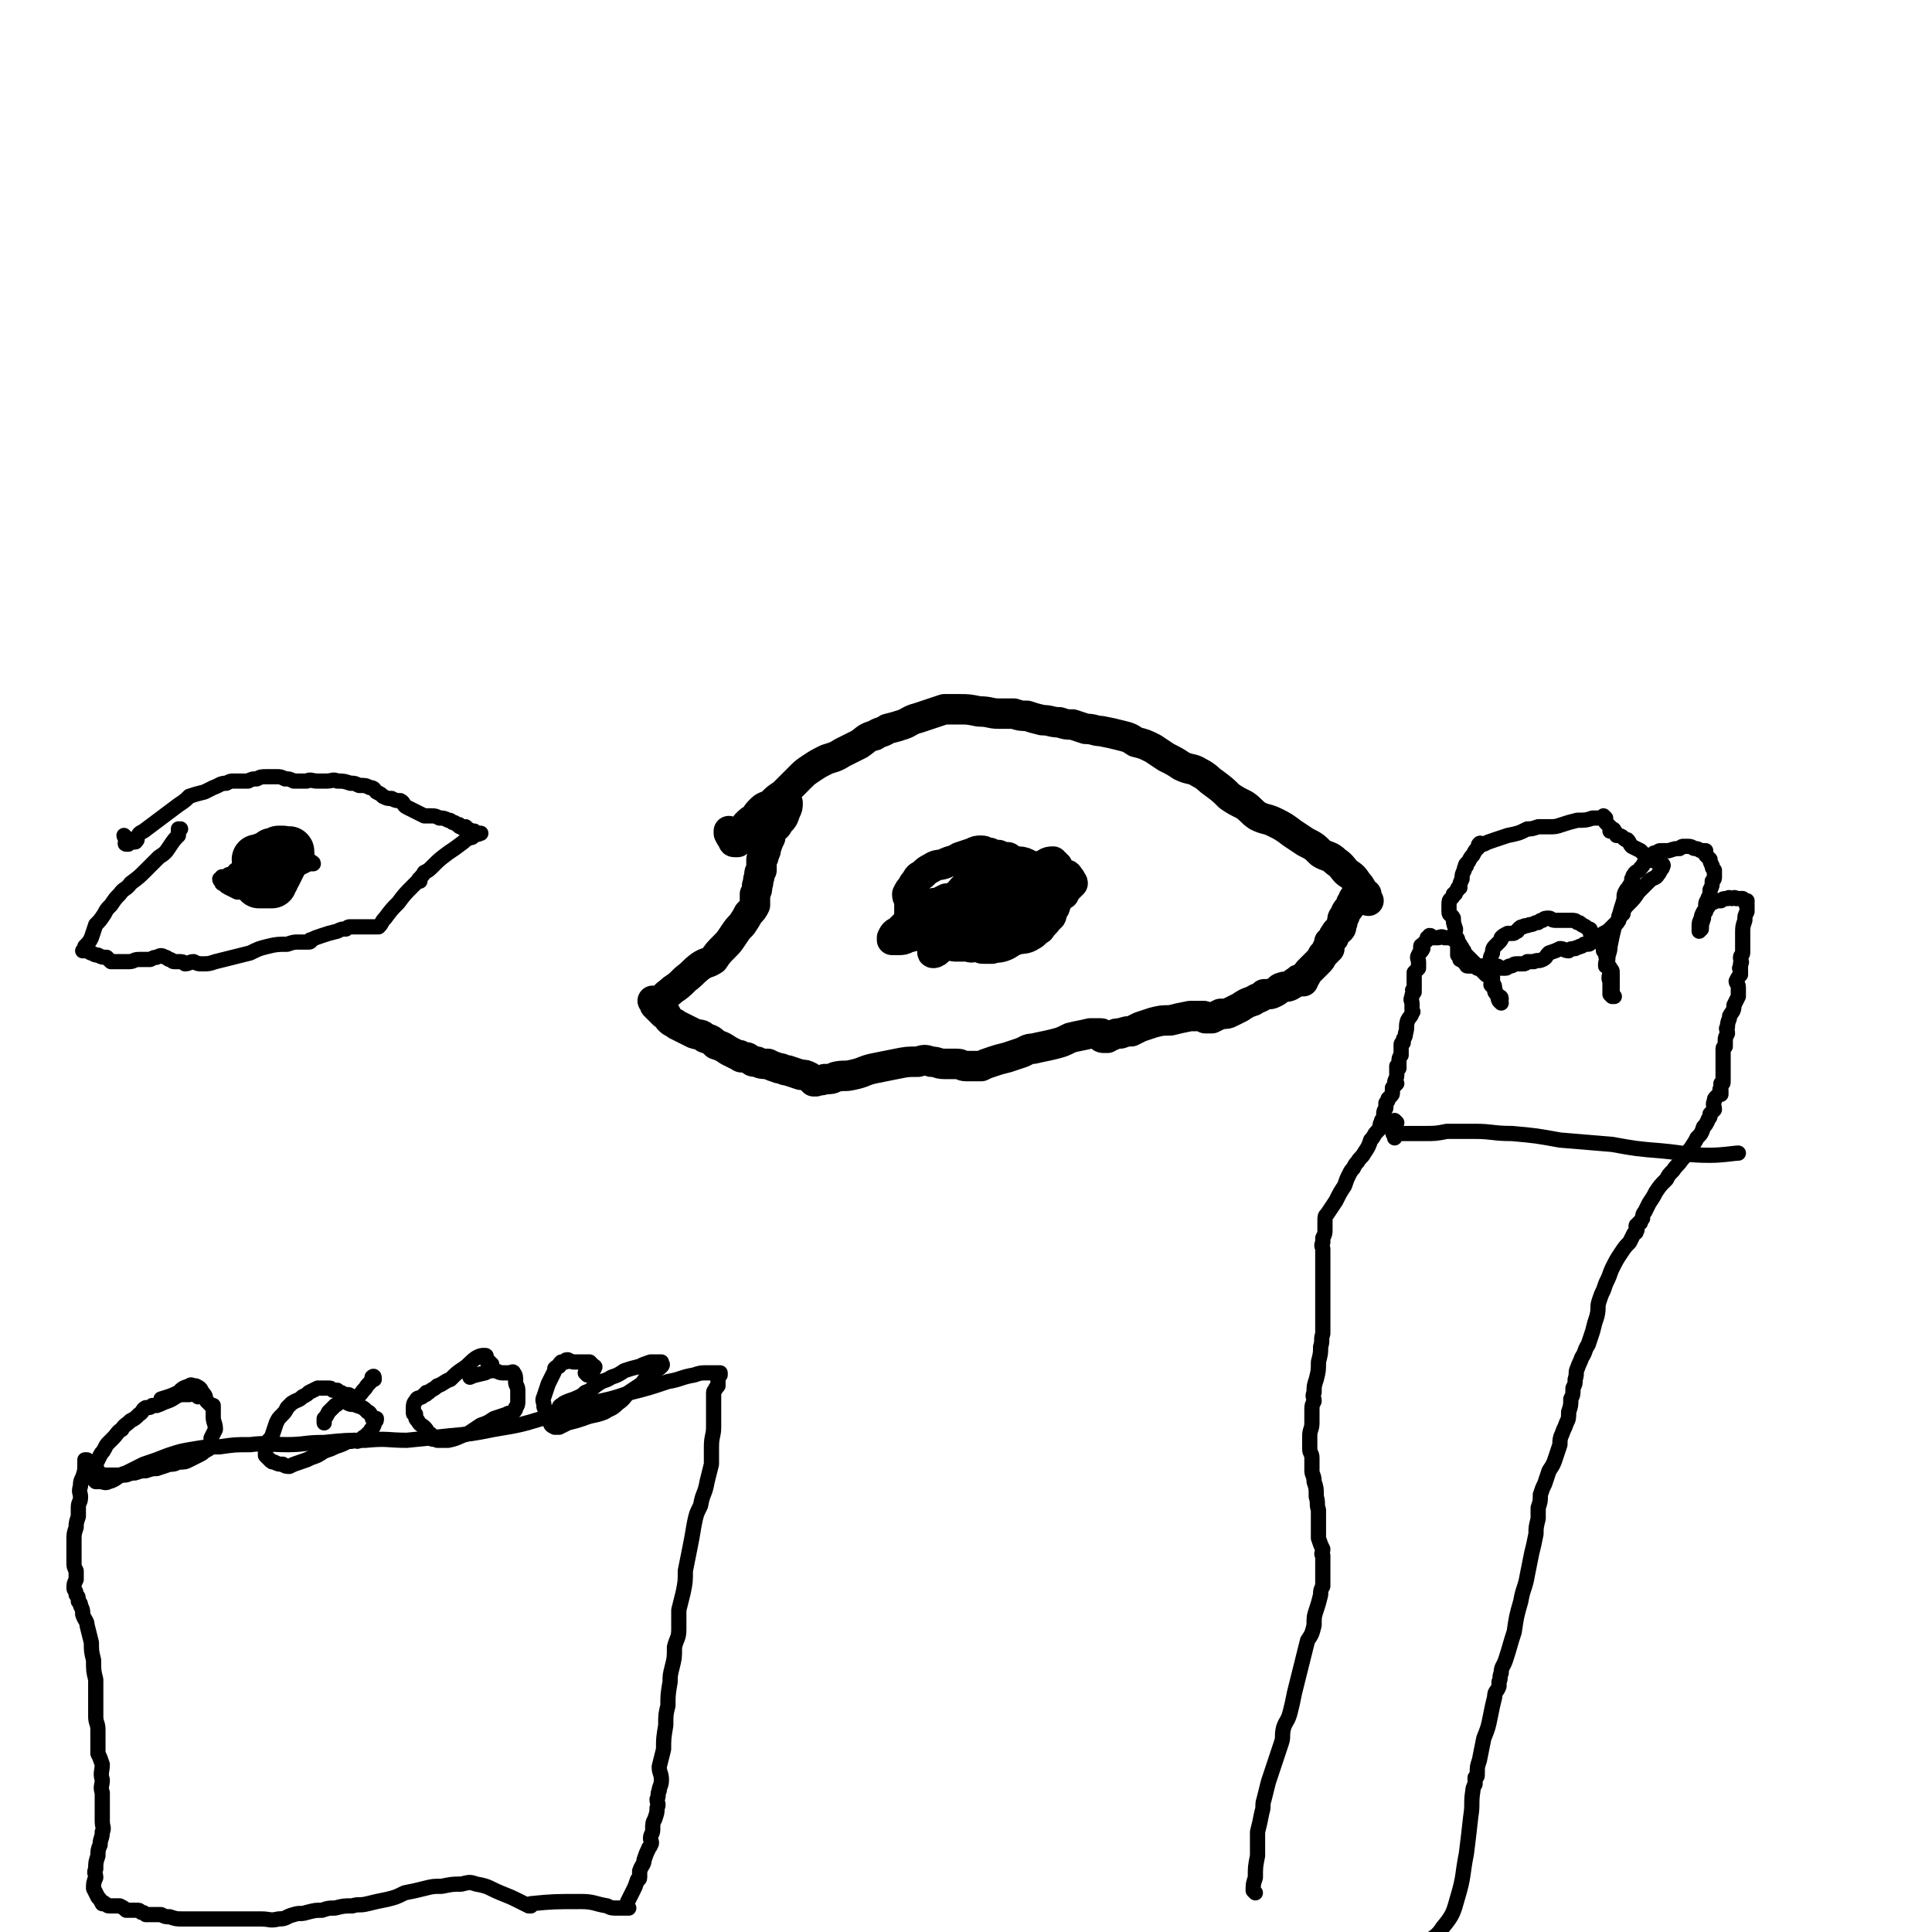
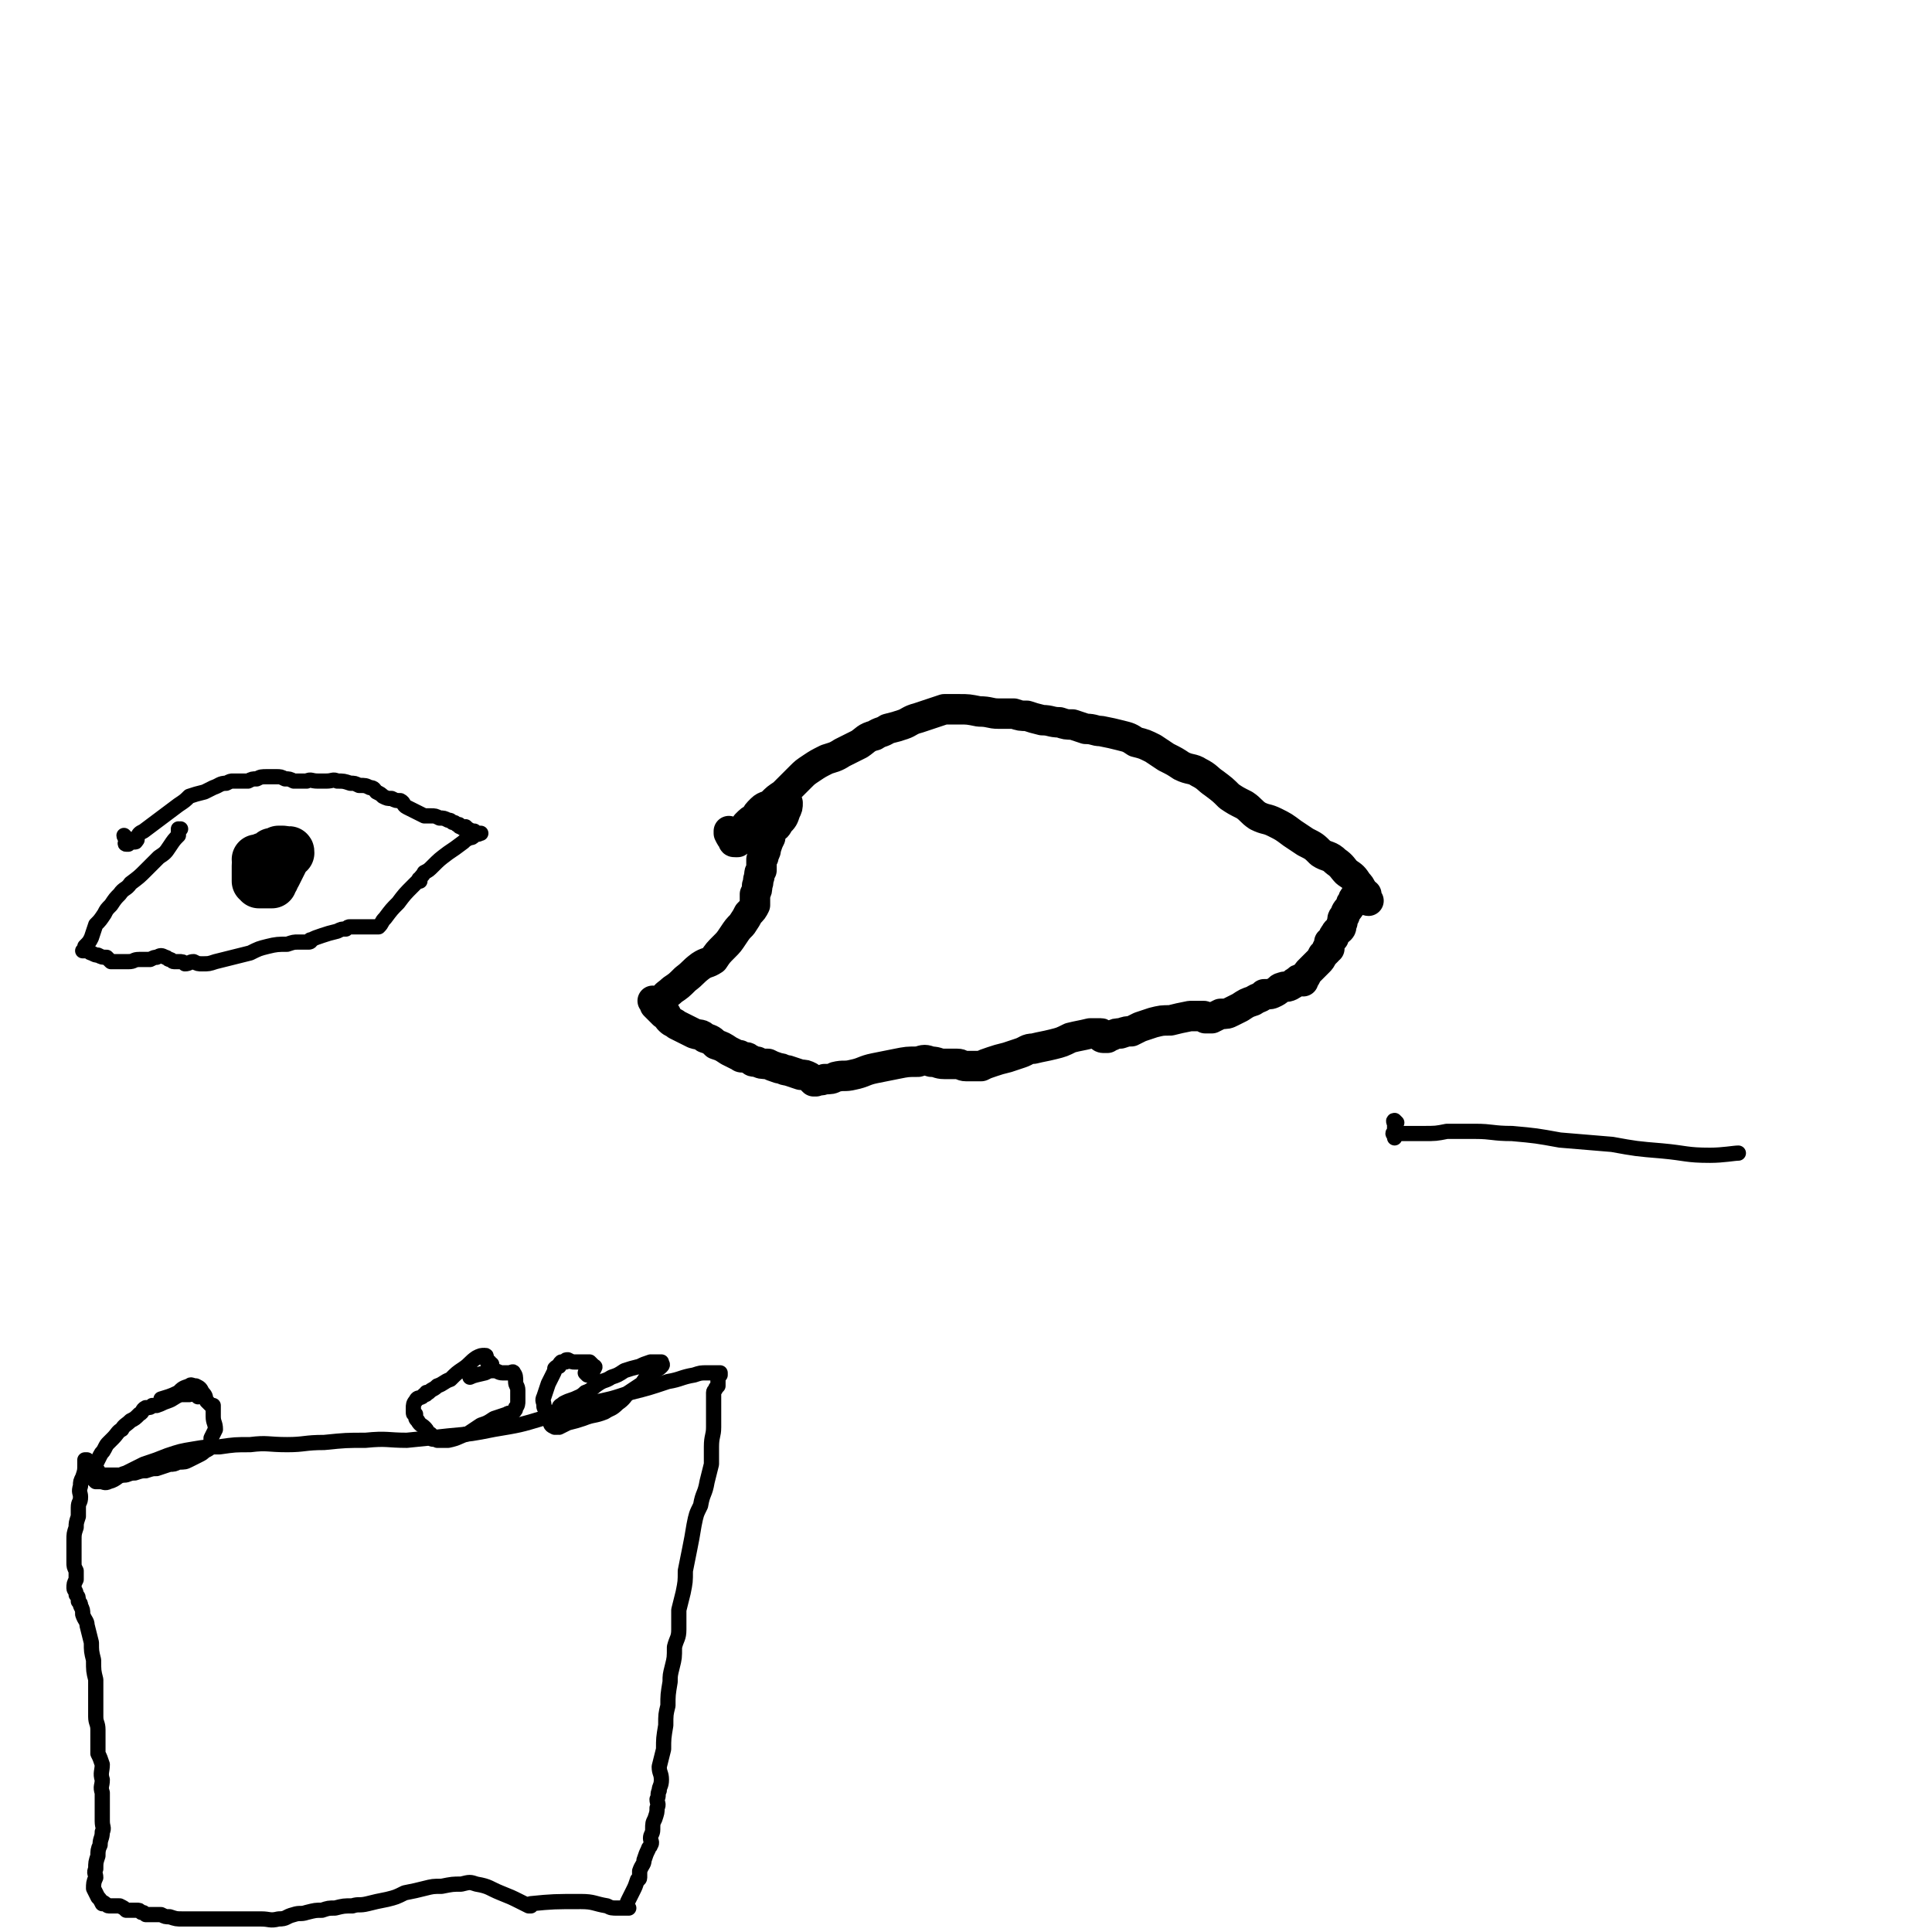
<svg xmlns="http://www.w3.org/2000/svg" viewBox="0 0 888 888" version="1.1">
  <g fill="none" stroke="#000000" stroke-width="14" stroke-linecap="round" stroke-linejoin="round">
    <path d="M336,383c0,0 -1,-1 -1,-1 0,0 0,1 0,1 1,2 1,2 2,3 0,1 0,1 1,1 0,0 0,0 1,0 0,-1 0,-1 0,-2 1,-1 1,-1 1,-2 2,-2 2,-2 3,-4 2,-2 2,-2 4,-3 1,-2 1,-2 3,-4 2,-2 3,-1 5,-3 2,-2 2,-2 5,-4 2,-2 2,-2 4,-4 2,-2 2,-2 4,-4 2,-2 2,-2 5,-4 3,-2 3,-2 7,-4 3,-1 4,-1 7,-3 4,-2 4,-2 8,-4 3,-2 3,-3 7,-4 3,-2 3,-1 6,-3 4,-1 4,-1 7,-2 3,-1 3,-2 7,-3 3,-1 3,-1 6,-2 3,-1 3,-1 6,-2 3,0 4,0 7,0 4,0 4,0 9,1 5,0 5,1 9,1 4,0 4,0 7,0 3,1 3,1 6,1 3,1 3,1 7,2 4,0 4,1 8,1 3,1 3,1 6,1 3,1 3,1 6,2 4,0 4,1 7,1 5,1 5,1 9,2 4,1 4,1 7,3 4,1 4,1 8,3 3,2 3,2 6,4 4,2 4,2 7,4 4,2 5,1 8,3 4,2 4,3 7,5 4,3 4,3 7,6 3,2 3,2 7,4 3,2 3,3 6,5 4,2 4,1 8,3 4,2 4,2 8,5 3,2 3,2 6,4 4,2 4,2 7,5 3,2 4,1 7,4 3,2 3,3 5,5 3,2 3,2 5,5 1,1 1,1 2,3 1,1 1,1 1,2 0,1 0,1 1,2 0,1 1,1 1,1 0,0 -1,0 -1,-1 0,0 0,0 0,-1 0,0 0,0 0,-1 0,0 0,0 0,0 0,0 -1,0 -1,0 -1,0 -1,-1 -1,-1 0,0 0,0 0,0 -1,0 -1,0 -2,0 0,1 0,1 -1,2 -1,1 -1,1 -1,2 -1,1 -1,1 -1,2 -2,3 -2,2 -3,5 -1,1 -1,1 -1,3 -1,1 0,2 -1,3 -1,1 -2,1 -2,2 -1,1 -1,1 -1,2 -1,1 -1,1 -1,1 -1,1 0,1 -1,1 0,2 0,2 -1,3 0,0 1,0 1,0 -1,0 -1,0 -1,1 -1,1 -1,1 -2,2 -1,2 -1,2 -2,3 -2,2 -2,2 -4,4 -1,1 -1,1 -2,3 -1,1 -1,1 -1,2 0,0 0,-1 -1,-1 -1,0 -1,0 -2,1 -2,1 -1,1 -3,2 -2,1 -2,0 -4,1 -1,0 -1,1 -3,2 -2,1 -2,1 -5,1 -2,2 -2,1 -5,3 -3,1 -3,1 -6,3 -2,1 -2,1 -4,2 -2,1 -2,1 -5,1 -2,1 -2,1 -4,2 -1,0 -1,0 -2,0 0,0 0,0 -1,0 0,0 0,0 0,0 -1,-1 0,-1 -1,-1 -1,0 -1,0 -2,0 -2,0 -2,0 -4,0 -5,1 -5,1 -9,2 -4,0 -4,0 -8,1 -3,1 -3,1 -6,2 -2,1 -2,1 -4,2 -2,0 -2,0 -5,1 -2,0 -2,0 -4,1 -1,0 -1,0 -2,1 -1,0 -1,0 -2,0 0,0 0,0 0,0 0,0 -1,0 -1,-1 0,0 1,-1 0,-1 0,0 0,0 -1,0 -2,0 -2,0 -4,0 -4,1 -5,1 -9,2 -4,2 -4,2 -8,3 -4,1 -5,1 -9,2 -3,0 -3,1 -6,2 -3,1 -3,1 -6,2 -4,1 -4,1 -7,2 -3,1 -3,1 -5,2 -2,0 -3,0 -5,0 0,0 0,0 0,0 -1,0 -1,0 -2,0 -2,0 -2,-1 -4,-1 -3,0 -3,0 -6,0 -3,0 -3,-1 -6,-1 -3,-1 -3,-1 -6,0 -5,0 -5,0 -10,1 -5,1 -5,1 -10,2 -5,1 -5,2 -10,3 -4,1 -4,0 -8,1 -2,1 -2,1 -5,1 -2,1 -2,0 -4,1 -1,0 -1,0 -1,0 0,0 0,0 0,0 -1,-1 -1,-1 -2,-2 -2,-1 -2,-1 -4,-1 -3,-1 -3,-1 -6,-2 -2,0 -2,-1 -4,-1 -3,-1 -3,-1 -5,-2 -3,0 -3,0 -5,-1 -2,0 -2,0 -3,-1 -1,0 -1,-1 -2,-1 -1,0 -1,0 -2,0 -1,0 -1,-1 -1,-1 -1,0 -1,0 -1,0 -2,-1 -2,-1 -4,-2 -3,-2 -3,-2 -6,-3 -2,-2 -2,-2 -5,-3 -2,-2 -2,-1 -5,-2 -2,-1 -2,-1 -4,-2 -2,-1 -2,-1 -4,-2 -1,-1 -2,-1 -3,-2 -1,-1 -1,-1 -2,-3 -1,0 -1,0 -1,-1 0,0 0,1 0,1 -1,-1 -1,-1 -2,-2 -1,-1 -1,-1 -2,-2 0,0 0,-1 0,-1 0,-1 -1,-1 -1,-1 1,0 1,1 2,2 0,0 1,0 1,0 1,-1 0,-1 1,-2 0,0 0,0 1,0 0,-1 -1,-1 0,-1 1,-2 2,-2 4,-4 3,-2 3,-2 6,-5 4,-3 3,-3 7,-6 3,-2 3,-1 6,-3 2,-3 2,-3 5,-6 2,-2 2,-2 4,-5 2,-3 2,-3 4,-5 2,-3 2,-3 3,-5 2,-2 2,-2 3,-4 0,-3 0,-3 0,-5 1,-2 1,-2 1,-4 1,-2 0,-2 1,-4 0,-2 0,-2 1,-3 0,-2 0,-3 0,-5 1,-1 1,-1 1,-2 1,-2 1,-2 1,-3 1,-3 1,-3 2,-5 0,-2 0,-2 1,-4 2,-1 2,-1 3,-3 2,-2 2,-2 3,-5 1,-2 1,-2 1,-4 " />
-     <path d="M464,395c0,0 0,-1 -1,-1 -1,0 -1,1 -2,1 -1,-1 -1,-1 -2,-2 -2,0 -2,0 -4,-1 -2,0 -2,-1 -4,-1 -2,0 -2,0 -4,1 -3,1 -3,1 -6,2 -3,2 -3,1 -7,3 -3,1 -3,0 -6,2 -2,1 -2,1 -4,3 -2,1 -2,1 -3,3 -1,1 -1,1 -2,3 -1,1 -1,1 -2,3 0,2 1,2 1,4 0,1 0,1 0,2 0,1 0,1 0,3 1,1 1,1 1,2 1,1 1,1 3,2 1,2 1,2 3,3 1,1 1,1 3,2 2,1 2,1 4,2 2,1 2,2 4,3 2,1 2,1 4,1 2,0 2,0 4,0 2,0 2,1 4,0 2,-1 1,-1 3,-2 2,-1 3,-1 5,-2 2,-2 2,-2 4,-4 4,-2 4,-1 8,-3 3,-2 3,-2 7,-3 3,-2 4,-1 6,-3 3,-2 2,-2 5,-4 1,-2 1,-2 3,-3 1,-2 1,-2 2,-3 1,-1 1,-1 2,-2 0,-1 -1,-1 -1,-2 -1,-1 -1,-2 -2,-2 -2,-1 -2,-1 -4,-2 -2,0 -2,0 -4,1 -2,0 -2,0 -4,0 -3,1 -3,0 -6,1 -3,0 -3,0 -5,1 -3,0 -3,0 -5,0 -3,1 -3,1 -5,1 -2,1 -2,1 -3,2 -2,1 -2,1 -3,2 0,0 0,1 1,1 0,0 0,0 0,1 0,1 0,1 0,2 0,2 0,2 0,4 0,3 0,3 0,6 0,2 0,2 0,5 -1,2 -1,2 -2,4 0,2 1,2 1,3 0,1 -1,1 0,1 0,1 0,1 1,1 2,0 2,0 4,0 2,-1 2,0 5,-1 3,-1 3,-2 6,-3 3,-1 4,0 7,-2 2,-1 2,-2 4,-3 2,-3 2,-2 4,-5 2,-1 1,-2 2,-4 1,-1 1,-1 1,-3 -1,-1 0,-2 -1,-3 -1,-1 -1,-1 -2,-2 -3,-2 -3,-2 -7,-2 -2,-1 -2,0 -5,0 -2,0 -2,0 -5,0 -2,0 -2,0 -4,0 -2,0 -2,0 -4,0 -3,0 -3,0 -5,1 -1,1 0,2 -1,3 -1,1 -1,1 -2,2 -1,1 -1,1 -2,2 -1,1 -1,1 -2,2 -1,1 -1,2 -2,3 0,0 -1,0 -1,1 0,0 0,1 1,1 0,2 0,2 1,3 0,2 0,2 1,3 1,0 1,0 3,0 0,0 0,0 0,0 1,0 1,-1 2,-1 2,-1 3,-1 4,-2 2,-2 2,-2 4,-4 1,-2 1,-2 2,-3 1,-1 0,-2 1,-3 0,-1 0,-1 0,-2 -1,-2 -2,-1 -3,-2 -2,-2 -1,-2 -3,-4 -1,0 -2,0 -3,0 -1,-1 -1,-1 -2,-2 -1,0 -1,1 -1,1 0,-1 1,-1 2,-1 3,-1 3,-1 5,-1 5,-2 5,-2 10,-4 5,-1 5,-1 9,-2 2,-1 2,-1 4,-1 2,-1 2,-2 5,-2 0,0 0,1 1,1 0,1 1,1 1,1 -1,1 -1,1 -1,2 -1,1 -1,1 -2,3 -3,3 -3,3 -6,5 -4,3 -4,3 -8,6 -4,2 -5,2 -9,4 -3,2 -3,2 -7,3 -2,1 -2,1 -4,1 -3,0 -3,0 -5,0 -1,0 -1,0 -2,0 -2,0 -2,0 -3,-1 -1,0 -1,0 -2,-1 -1,0 -1,0 -1,-1 0,-2 0,-2 1,-5 2,-3 3,-2 5,-5 3,-3 3,-3 6,-6 2,-3 2,-3 4,-5 3,-1 3,-1 6,-1 2,-1 2,-1 4,-1 3,-1 3,0 5,0 2,0 3,0 5,1 1,1 0,2 0,3 0,2 0,2 0,4 -1,2 -2,1 -3,3 -1,2 -1,3 -2,4 -2,3 -2,3 -5,4 -2,2 -2,2 -5,4 -2,1 -2,2 -4,2 -3,1 -3,0 -6,1 -1,0 -2,0 -3,0 -2,-1 -2,-1 -4,-1 -1,-1 -1,-1 -2,-2 0,0 -1,-1 -1,-2 0,-1 1,-1 2,-2 2,-2 2,-2 4,-4 3,-2 3,-1 5,-3 2,-3 2,-4 5,-5 2,-1 2,0 5,0 3,0 3,0 5,0 2,0 2,0 4,1 0,0 0,0 0,0 0,1 1,1 0,1 -1,2 -1,2 -3,4 -4,3 -3,4 -8,7 -5,3 -6,3 -12,5 -5,3 -5,3 -10,5 -5,2 -5,1 -10,3 -3,1 -3,1 -7,2 -2,1 -2,1 -4,1 -1,0 -2,0 -3,0 0,0 0,-1 0,-1 1,-2 1,-2 3,-3 3,-3 3,-3 6,-6 4,-3 4,-4 7,-6 3,-1 3,-1 5,-1 2,-1 2,-1 4,-2 1,0 1,0 2,0 1,0 1,0 2,0 1,0 1,1 1,1 1,1 0,1 0,2 -1,2 0,2 -1,4 -2,4 -3,3 -5,7 -2,3 -1,4 -3,7 -1,1 -1,1 -2,3 0,0 -1,1 0,1 0,0 1,0 2,-1 3,-3 3,-3 7,-6 4,-4 3,-4 7,-8 2,-4 3,-4 5,-7 1,-3 1,-3 2,-6 1,-2 0,-2 2,-5 0,-1 1,-1 2,-2 0,0 0,-1 0,-1 0,1 0,1 0,2 -1,2 -1,2 -2,3 -2,4 -3,5 -4,7 " />
  </g>
  <g fill="none" stroke="#000000" stroke-width="7" stroke-linecap="round" stroke-linejoin="round">
-     <path d="M738,376c0,0 -1,-1 -1,-1 0,0 0,1 0,1 -3,0 -3,0 -5,0 -3,1 -3,1 -7,1 -4,1 -4,1 -7,2 -3,1 -3,1 -6,1 -1,0 -1,0 -3,0 -1,0 -1,0 -2,0 -3,1 -3,1 -5,1 -4,2 -4,2 -9,3 -3,1 -3,1 -6,2 -3,1 -3,1 -5,2 -1,0 -2,-1 -2,0 -1,0 0,1 0,1 -1,1 -1,1 -1,1 -1,1 -1,1 -2,3 -1,1 -1,1 -2,3 -1,1 -1,1 -1,1 -1,1 0,1 0,1 -1,1 -1,1 -1,2 -1,2 -1,2 -1,4 -1,2 -1,2 -1,4 -1,0 -1,0 -1,1 -1,1 -1,1 -1,1 0,1 0,1 -1,1 0,1 0,1 -1,2 -1,1 -1,1 -1,3 0,1 0,1 0,3 0,2 1,1 2,3 0,2 0,2 1,5 0,2 -1,2 0,3 0,1 1,1 1,2 0,0 0,0 0,1 0,1 0,1 0,2 0,0 0,0 0,1 0,0 0,0 0,0 0,1 0,1 0,1 0,0 0,0 0,0 0,1 0,1 0,2 1,1 1,1 1,2 1,0 1,1 2,1 1,1 1,1 1,1 0,0 -1,0 0,0 0,1 0,1 1,1 1,0 1,0 2,0 0,0 1,0 1,0 1,0 1,0 1,0 1,0 1,0 2,0 2,0 2,0 4,0 1,0 1,0 3,0 1,0 1,1 2,1 1,0 1,0 2,0 1,0 1,-1 2,-1 2,0 1,-1 3,-1 1,0 1,0 3,0 1,0 1,0 2,-1 1,0 1,0 2,0 1,0 1,0 1,0 2,-1 2,0 4,-1 2,-1 1,-1 3,-3 3,-1 3,-1 5,-2 2,0 2,1 4,1 1,-1 1,-1 3,-1 1,-1 1,0 2,-1 1,0 1,0 2,-1 1,0 1,0 2,0 1,0 1,-1 1,-1 0,0 0,0 0,0 1,-1 1,-1 1,-1 2,-1 3,-1 5,-3 2,-1 2,-1 4,-3 1,-1 1,-1 2,-2 0,0 0,0 1,-1 0,0 0,0 0,-1 0,-1 0,-1 1,-1 0,-1 0,-1 1,-1 0,0 -1,0 0,-1 1,-2 1,-2 3,-4 2,-2 2,-2 4,-5 2,-2 2,-2 5,-5 2,-2 3,-1 4,-3 1,-1 1,-2 2,-3 0,-1 1,-1 0,-2 0,0 -1,1 -1,1 -1,-1 -1,-1 -1,-2 -2,-1 -3,0 -4,-1 -2,-2 -2,-2 -4,-4 -2,-1 -2,-1 -4,-2 -1,-1 -1,-2 -2,-3 -1,0 -1,0 -2,-1 -1,-1 -2,-1 -3,-1 0,-1 0,-1 -1,-2 0,0 0,-1 -1,-1 0,0 -1,1 -1,1 0,0 0,-1 0,-2 0,0 0,0 -1,-1 0,0 0,0 -1,-1 " />
-     <path d="M577,870c0,0 -1,-1 -1,-1 0,-3 0,-3 1,-6 0,-5 0,-5 1,-10 0,-5 0,-5 0,-11 1,-4 1,-4 2,-9 1,-3 0,-3 1,-6 1,-4 1,-4 2,-8 1,-3 1,-3 2,-6 1,-3 1,-3 2,-6 1,-3 1,-3 2,-6 1,-3 0,-3 1,-7 1,-3 2,-3 3,-7 1,-4 1,-4 2,-9 1,-4 1,-4 2,-8 1,-4 1,-4 2,-8 1,-4 1,-4 2,-8 2,-3 2,-3 3,-7 0,-4 0,-4 1,-7 1,-3 1,-3 2,-7 0,-2 0,-2 1,-4 0,-3 0,-3 0,-5 0,-3 0,-3 0,-5 0,-2 0,-2 0,-4 -1,-1 0,-1 0,-3 -1,-2 -1,-2 -2,-5 0,-3 0,-3 0,-5 0,-4 0,-4 0,-8 -1,-3 0,-3 -1,-6 0,-4 0,-4 -1,-7 0,-3 -1,-3 -1,-5 0,-3 0,-3 0,-6 0,-2 -1,-2 -1,-4 0,-3 0,-3 0,-6 0,-3 1,-3 1,-6 0,-3 0,-3 0,-6 0,-2 0,-2 1,-4 0,-2 -1,-2 0,-4 0,-3 0,-3 1,-6 1,-4 1,-4 1,-8 1,-4 1,-4 1,-7 1,-3 0,-3 1,-6 0,-2 0,-2 0,-4 0,-2 0,-2 0,-4 0,-2 0,-2 0,-4 0,-3 0,-3 0,-6 0,-4 0,-4 0,-7 0,-2 0,-2 0,-5 0,-2 0,-2 0,-4 0,-2 0,-2 0,-3 0,-1 0,-1 0,-2 0,-1 -1,-1 0,-3 0,-1 0,-1 0,-2 1,-2 1,-2 1,-4 0,-1 0,-1 0,-2 0,-1 0,-1 0,-2 0,0 0,0 0,0 0,-2 0,-2 1,-3 2,-3 2,-3 4,-6 2,-4 2,-4 4,-7 1,-3 1,-3 2,-5 1,-2 1,-2 2,-3 1,-2 1,-2 2,-3 1,-2 2,-2 3,-4 2,-3 2,-3 3,-6 2,-2 1,-2 3,-4 1,-1 1,-1 2,-2 0,-1 1,-1 1,-1 0,0 -1,0 -1,-1 0,-1 0,-1 0,-1 0,0 0,0 0,1 -1,1 -1,1 0,1 0,0 0,-1 1,-1 0,0 0,0 0,0 0,0 0,0 -1,1 0,0 0,1 0,1 0,0 0,-1 0,-1 1,-1 1,-1 1,-1 0,-1 0,-1 0,-1 0,-1 0,-1 0,-1 0,-1 0,-1 0,-1 0,-1 0,-1 0,-1 0,-2 1,-2 1,-3 0,-1 0,-1 0,-2 1,-1 1,-1 1,-2 1,-1 1,-1 1,-1 1,-1 1,-1 1,-2 0,-1 0,-1 0,-2 1,-1 1,-1 2,-2 0,0 -1,0 -1,0 0,-2 1,-2 1,-4 0,-2 0,-2 0,-4 0,0 1,0 1,0 0,0 0,1 0,1 0,-1 0,-2 0,-3 0,-1 0,-2 1,-3 0,-2 0,-2 0,-3 0,-1 0,-1 0,-2 0,-1 1,0 1,-1 0,0 0,0 0,-1 0,-1 1,-1 1,-3 1,-3 0,-3 1,-6 1,-2 2,-2 2,-4 1,0 0,0 0,-1 0,0 0,0 0,0 0,-1 0,-1 0,-3 0,-1 -1,-1 0,-3 0,-1 0,-1 1,-2 0,0 0,0 0,0 -1,-1 -1,-1 0,-1 0,-2 0,-2 0,-4 0,-2 0,-3 0,-4 1,-1 1,-1 2,-2 0,0 0,0 0,-1 0,0 0,0 0,0 0,-1 0,-1 0,-2 0,-1 -1,-2 0,-3 0,-1 1,-1 2,-3 0,0 -1,0 -1,0 0,-1 0,-1 0,-1 0,-1 1,0 1,-1 1,-1 1,-1 2,-2 0,0 0,0 0,-1 1,0 1,-1 1,-1 1,0 0,0 1,1 1,0 1,0 3,0 1,0 1,-1 3,0 1,0 1,0 3,0 1,1 1,1 2,1 1,1 1,1 1,1 1,1 1,1 1,1 0,0 0,0 0,1 1,1 1,0 1,1 1,1 1,1 1,2 1,1 1,1 2,2 1,1 1,1 2,2 1,1 1,1 1,1 0,1 0,1 1,2 0,0 1,0 2,1 1,1 1,1 2,2 1,1 2,0 3,1 0,0 0,0 0,1 0,0 0,0 0,1 0,0 0,0 0,1 1,1 1,1 1,3 0,1 0,1 1,2 1,1 1,1 1,1 0,0 1,0 1,1 0,0 -1,0 -1,1 0,0 1,1 1,1 0,0 0,-1 -1,-1 -1,-2 0,-2 -1,-3 -1,-2 -1,-2 -1,-3 -1,-1 -1,-1 -1,-2 0,0 0,1 0,1 -1,0 -1,-1 0,-1 0,-1 0,-1 0,-1 0,-1 0,-1 0,-1 -1,-1 0,-1 0,-2 -1,-1 -1,-1 -1,-2 0,-2 0,-2 0,-3 0,0 0,0 0,0 0,-1 0,-1 0,-2 0,-1 0,-1 1,-3 0,-1 0,-2 1,-3 1,-1 1,-1 2,-2 1,-1 1,-1 1,-2 1,-1 1,-1 3,-2 1,0 1,0 2,0 1,0 1,0 2,-1 1,0 0,0 1,-1 0,0 0,0 0,0 1,-1 1,-1 2,-1 1,-1 1,0 3,-1 2,0 2,-1 4,-1 1,-1 1,-1 2,-1 1,-1 1,-1 3,-1 1,0 1,1 3,1 1,0 1,0 2,0 1,0 1,0 3,0 1,0 1,0 2,0 2,0 2,0 3,1 1,0 1,0 2,1 2,1 2,1 3,2 1,0 1,0 1,1 1,0 0,1 0,1 1,1 2,1 3,2 1,1 0,1 1,2 1,1 1,1 2,2 0,1 0,1 0,2 1,0 1,0 1,1 0,0 0,0 0,1 0,1 1,1 1,2 0,1 -1,1 0,2 0,1 1,1 1,2 1,1 1,1 1,2 0,1 0,1 0,1 0,1 0,1 0,1 0,2 0,2 0,4 0,1 0,1 0,3 0,1 1,2 1,2 0,0 -1,0 -1,0 -1,-1 -1,-1 -1,-1 0,-3 0,-3 0,-6 -1,-2 0,-2 0,-5 -1,-1 -1,-1 -1,-2 0,0 -1,0 -1,0 0,-2 0,-2 1,-3 0,-3 1,-3 1,-6 1,-5 1,-5 2,-9 1,-2 1,-1 2,-3 0,-1 0,-1 0,-1 1,-4 1,-4 2,-7 1,-3 0,-3 1,-5 1,-2 1,-1 2,-3 1,-1 1,-1 1,-3 1,-1 0,-1 1,-2 1,-2 2,-1 3,-3 1,-1 1,-1 2,-3 1,-1 1,-1 3,-2 0,0 0,0 1,-1 0,0 0,0 0,0 0,-1 0,-1 1,-1 1,0 1,-1 2,-1 2,0 2,0 4,0 3,-1 3,-1 5,-1 1,-1 1,-1 2,-1 1,0 1,0 2,0 2,0 2,1 3,1 2,0 2,1 3,1 1,0 1,0 2,0 0,1 0,1 0,1 0,0 0,0 0,1 1,1 1,1 2,2 0,1 0,1 1,3 0,1 0,1 1,2 0,2 0,2 0,3 0,1 0,1 -1,2 0,2 0,2 -1,4 0,2 0,2 -1,4 0,1 -1,1 -1,3 0,1 0,1 0,2 0,0 0,1 0,1 0,0 -1,0 -1,0 -1,2 -1,2 -1,3 -1,2 -1,2 -1,4 0,1 0,2 0,2 0,0 0,0 1,-1 0,-2 0,-2 1,-5 0,-2 0,-2 1,-4 0,-1 0,-1 1,-1 0,-1 -1,-1 0,-1 1,-1 1,-1 2,-1 2,-1 2,-1 4,-1 1,-1 1,-1 3,-1 1,-1 1,0 2,0 1,0 1,-1 2,0 2,0 2,0 3,0 1,1 1,1 1,1 1,0 1,0 1,0 0,0 0,1 0,1 -1,1 0,1 0,1 0,1 0,1 0,2 0,1 0,1 0,1 -1,2 -1,2 -1,4 -1,3 -1,3 -1,6 0,3 0,3 0,5 0,1 0,1 0,2 0,1 0,1 0,2 0,1 -1,1 -1,2 0,2 1,2 0,3 0,1 0,1 0,2 -1,0 0,0 0,1 0,1 0,1 0,2 -1,1 -1,1 -2,3 0,1 1,1 1,3 0,1 0,1 0,1 0,2 0,2 0,3 -1,2 -1,2 -2,4 0,3 -1,3 -2,5 0,2 -1,2 -1,5 -1,1 0,1 0,3 -1,2 -1,2 -1,3 0,1 0,1 0,2 0,1 0,1 0,1 0,0 -1,0 -1,1 0,0 0,0 0,1 0,1 0,1 0,2 0,3 0,3 0,7 0,3 0,3 0,5 0,1 0,1 -1,1 0,0 0,0 0,1 0,0 0,1 0,1 0,0 0,0 0,0 -1,1 0,1 0,1 0,1 0,1 0,2 -1,0 -1,0 -2,1 -1,1 -1,1 -1,2 -1,2 0,2 0,4 -1,1 -1,1 -2,2 0,1 0,0 0,1 0,0 0,0 0,0 0,1 -1,1 -1,2 -1,2 -1,2 -2,3 -1,3 -1,3 -3,5 -1,2 -1,2 -3,5 -2,2 -2,3 -4,5 -2,3 -2,2 -4,5 -2,2 -2,2 -3,4 -3,3 -3,3 -5,6 -1,2 -1,2 -3,5 -1,2 -1,2 -2,4 -1,1 -1,2 -1,3 -1,1 -1,1 -1,2 -1,0 -1,0 -1,1 -1,0 -1,0 -1,1 0,1 1,1 0,2 0,1 0,0 -1,1 0,0 0,0 0,0 -1,2 -1,2 -2,4 -2,2 -2,2 -4,5 -2,3 -2,3 -4,7 -1,2 -1,3 -2,5 -1,2 -1,2 -2,5 -1,2 -1,2 -2,5 -1,3 0,3 -1,7 -1,3 -1,3 -2,7 -1,3 -1,3 -2,6 -2,3 -1,3 -3,6 -1,3 -1,2 -2,5 -1,2 0,2 -1,5 0,2 0,2 -1,4 0,3 0,3 -1,5 0,3 0,3 -1,6 0,3 0,3 -1,5 -1,3 -1,2 -2,5 -1,2 -1,3 -1,5 -1,3 -1,3 -2,6 -1,3 -1,3 -3,6 -1,3 -1,3 -2,6 -1,2 -1,2 -2,5 0,3 0,3 -1,6 0,3 0,3 0,5 -1,4 -1,4 -1,7 -1,5 -1,5 -2,9 -1,5 -1,5 -2,10 -1,6 -2,6 -3,12 -2,7 -2,7 -3,14 -2,6 -2,7 -4,13 -1,3 -2,3 -2,6 -1,2 0,2 -1,4 0,1 0,1 0,2 -1,3 -2,2 -2,5 -1,4 -1,4 -2,9 -1,5 -1,5 -3,10 -1,5 -1,5 -2,10 -1,3 -1,3 -1,6 -1,3 -1,3 -1,5 0,0 0,0 0,-1 0,-1 0,-1 0,-2 0,0 1,-1 1,-1 0,1 -1,1 -1,2 0,0 0,0 0,1 0,2 -1,2 -1,4 -1,6 0,6 -1,12 -1,9 -1,9 -2,17 -2,10 -1,10 -4,20 -2,7 -2,8 -7,14 -3,5 -7,6 -9,7 " />
    <path d="M642,516c0,0 -1,-1 -1,-1 -1,0 0,1 0,2 0,2 0,2 0,3 -1,1 -1,1 0,2 0,1 0,1 0,1 0,0 0,-1 0,-1 0,-1 0,-1 0,-1 1,-1 1,-1 1,-1 1,0 0,1 0,1 0,0 0,0 1,0 0,0 1,0 1,0 0,0 -1,0 0,0 1,0 2,0 4,0 3,0 3,0 6,0 6,0 6,0 11,-1 7,0 7,0 13,0 8,0 8,1 17,1 11,1 11,1 22,3 12,1 12,1 24,2 11,2 11,2 23,3 11,1 11,2 22,2 6,0 11,-1 13,-1 " />
    <path d="M58,385c0,0 -1,-1 -1,-1 0,1 1,1 1,2 0,1 -1,2 0,2 0,0 0,0 1,0 0,0 0,-1 1,-1 1,0 1,0 2,0 1,0 0,-1 1,-1 0,-1 0,-1 0,-1 1,-2 1,-2 3,-3 4,-3 4,-3 8,-6 4,-3 4,-3 8,-6 3,-2 3,-2 5,-4 3,-1 3,-1 7,-2 2,-1 2,-1 4,-2 3,-1 3,-2 6,-2 2,-1 2,-1 3,-1 2,0 2,0 4,0 1,0 1,0 3,0 2,-1 2,-1 4,-1 2,-1 2,-1 5,-1 2,0 2,0 4,0 2,0 2,0 4,1 2,0 2,0 4,1 3,0 3,0 6,0 2,-1 2,0 5,0 2,0 2,0 4,0 3,0 3,-1 5,0 3,0 3,0 6,1 2,0 2,0 4,1 3,0 3,0 5,1 2,0 2,1 3,2 2,1 2,1 3,2 2,1 2,1 4,1 2,1 2,1 4,1 2,1 1,2 3,3 2,1 2,1 4,2 2,1 2,1 4,2 2,0 2,0 3,0 2,0 2,0 4,1 2,0 2,0 4,1 1,0 1,0 2,1 1,0 1,0 2,1 0,0 1,0 1,0 0,1 0,1 1,1 0,1 1,0 2,0 1,1 1,1 3,2 1,0 1,0 2,1 1,0 1,0 1,0 1,0 1,0 1,0 -1,0 -1,1 -2,0 -1,0 -1,-1 -1,-1 0,0 0,1 0,2 -1,0 0,0 0,0 -1,1 -1,1 -2,1 -2,1 -2,1 -3,2 -4,3 -4,3 -7,5 -4,3 -4,3 -7,6 -2,2 -2,2 -4,3 -1,2 -1,1 -2,3 -1,0 0,0 0,1 0,0 -1,0 -1,0 -1,1 -1,1 -2,2 -4,4 -4,4 -7,8 -3,3 -3,3 -6,7 -2,2 -1,2 -3,4 0,0 -1,0 -1,0 0,0 0,0 0,0 -2,0 -2,0 -3,0 -2,0 -2,0 -5,0 -1,0 -1,0 -2,0 -1,0 -1,0 -2,0 -1,0 -1,0 -2,1 -2,0 -2,0 -4,1 -4,1 -4,1 -7,2 -3,1 -3,1 -5,2 -1,0 0,0 0,0 0,1 -1,1 -1,1 -3,0 -3,0 -5,0 -2,0 -2,0 -5,1 -4,0 -5,0 -9,1 -4,1 -4,1 -8,3 -4,1 -4,1 -8,2 -4,1 -4,1 -8,2 -3,1 -3,1 -6,1 -2,0 -2,0 -4,-1 -2,0 -2,1 -4,1 -1,-1 -1,-1 -3,-1 -1,0 -1,0 -2,0 -1,0 -1,-1 -2,-1 -1,0 -1,-1 -2,-1 -2,-1 -2,-1 -4,0 -1,0 -1,0 -3,1 -2,0 -2,0 -5,0 -3,0 -2,1 -5,1 -2,0 -2,0 -4,0 -2,0 -2,0 -4,0 -1,-1 -1,-1 -2,-2 -2,0 -2,0 -4,-1 -1,0 -1,0 -3,-1 -1,0 -1,-1 -2,-1 -1,0 -1,0 -1,0 -1,0 -1,0 -1,0 0,0 1,-1 1,-2 2,-2 2,-2 3,-4 1,-3 1,-3 2,-6 2,-2 2,-2 4,-5 1,-2 1,-2 3,-4 2,-3 2,-3 4,-5 2,-3 3,-2 5,-5 4,-3 4,-3 7,-6 3,-3 3,-3 6,-6 3,-2 3,-2 5,-5 2,-3 2,-3 4,-5 0,-1 0,-1 0,-2 0,0 1,-1 1,-1 0,0 -1,1 -1,1 0,0 0,-1 0,-1 " />
-     <path d="M137,389c0,0 -1,-1 -1,-1 0,0 0,1 0,1 -2,1 -2,1 -5,2 -2,0 -2,0 -4,1 -2,0 -3,0 -5,1 -1,1 -1,1 -3,2 -2,1 -1,1 -3,2 -2,1 -2,1 -4,2 -2,0 -2,0 -4,1 -1,1 -1,2 -3,2 -1,1 -1,1 -3,1 0,1 -1,1 -1,1 0,1 1,1 1,2 2,1 1,1 3,2 2,1 2,1 4,2 3,0 3,0 5,0 2,-1 2,0 4,0 3,-1 3,-1 6,-2 2,-1 2,-1 5,-2 2,-2 2,-2 5,-4 2,-2 2,-2 4,-3 2,-1 2,-1 4,-2 1,0 2,0 2,0 0,-1 -1,0 -1,-1 -2,-1 -1,-2 -3,-3 -1,-2 -1,-2 -3,-3 -2,-1 -2,-1 -5,-1 -2,0 -2,1 -4,1 -2,0 -2,0 -4,0 -1,0 -1,0 -3,1 -1,1 -1,1 -2,3 -1,1 -1,1 -2,2 -1,0 -1,1 -1,1 " />
  </g>
  <g fill="none" stroke="#000000" stroke-width="23" stroke-linecap="round" stroke-linejoin="round">
    <path d="M122,397c0,-1 -1,-1 -1,-1 0,-1 0,0 0,0 -1,0 -1,0 -2,0 -1,0 -1,-1 -1,-1 0,0 0,0 1,0 1,0 1,-1 3,-1 2,-1 2,-1 3,-2 2,0 2,0 3,-1 1,0 1,0 2,0 1,0 0,0 1,1 1,0 1,0 1,0 1,-1 1,-1 1,0 0,0 -1,0 -1,0 -1,1 0,1 -1,2 -1,2 -1,2 -2,4 -1,2 -1,2 -2,4 -1,1 -1,1 -1,2 -1,1 -1,1 -1,2 0,0 0,0 0,0 0,0 0,0 -1,0 -1,0 -1,0 -1,0 -1,0 -1,0 -2,0 0,0 0,0 -1,0 0,0 0,0 -1,0 0,-1 0,-1 -1,-1 0,-1 0,-1 0,-2 0,-1 0,-1 0,-3 0,-1 0,-1 0,-2 0,-1 0,-1 1,-1 0,-1 0,-1 1,-1 2,-1 3,-2 3,-2 " />
  </g>
  <g fill="none" stroke="#000000" stroke-width="7" stroke-linecap="round" stroke-linejoin="round">
    <path d="M43,679c-1,-1 -1,-2 -1,-1 -1,0 0,0 0,1 1,1 1,1 2,2 1,0 1,0 2,0 2,0 2,1 4,0 4,-1 4,-3 8,-4 4,-2 4,-2 8,-4 6,-2 6,-2 11,-4 6,-2 6,-2 12,-3 6,-1 6,-1 12,-1 7,-1 7,-1 14,-1 8,-1 8,0 17,0 8,0 8,-1 17,-1 10,-1 10,-1 19,-1 10,-1 10,0 19,0 10,-1 10,-1 19,-2 11,-1 11,-1 21,-3 12,-2 12,-2 22,-5 11,-3 11,-3 22,-7 10,-2 10,-2 19,-5 8,-2 8,-2 17,-5 6,-1 6,-2 12,-3 3,-1 3,-1 6,-1 2,0 2,0 4,0 1,0 1,0 2,0 0,0 0,0 0,0 0,0 0,1 0,1 -1,1 -1,1 -1,2 0,1 0,1 0,1 0,1 0,1 0,2 0,0 0,0 -1,1 0,1 -1,1 -1,2 0,3 0,3 0,6 0,5 0,5 0,10 0,4 -1,4 -1,9 0,4 0,4 0,8 -1,4 -1,4 -2,8 -1,6 -2,5 -3,11 -2,4 -2,4 -3,9 -1,6 -1,6 -2,11 -1,5 -1,5 -2,10 0,5 0,5 -1,10 -1,4 -1,4 -2,8 0,5 0,5 0,9 0,4 -1,4 -2,8 0,5 0,5 -1,9 -1,4 -1,4 -1,7 -1,6 -1,6 -1,11 -1,4 -1,4 -1,9 -1,6 -1,6 -1,11 -1,4 -1,4 -2,8 0,3 1,3 1,6 0,3 -1,3 -1,5 -1,2 0,2 -1,4 0,2 1,2 0,4 0,2 0,2 -1,5 -1,2 -1,2 -1,5 0,2 -1,2 -1,4 0,1 1,2 0,3 0,1 -1,1 -1,2 -1,2 -1,2 -2,5 0,2 -1,2 -2,5 0,1 0,1 0,2 0,1 0,1 0,1 0,1 -1,1 -1,1 -1,3 -1,3 -2,5 -1,2 -1,2 -2,4 -1,2 -1,2 -1,4 0,0 1,0 1,0 0,0 -1,0 -2,0 -1,0 -1,0 -1,0 -1,0 -1,0 -2,0 -3,0 -3,0 -5,-1 -6,-1 -6,-2 -12,-2 -12,0 -13,0 -23,1 -1,0 0,1 0,1 0,0 -1,0 -1,0 -2,-1 -2,-1 -4,-2 -4,-2 -4,-2 -9,-4 -5,-2 -5,-3 -11,-4 -3,-1 -3,-1 -7,0 -4,0 -4,0 -9,1 -4,0 -4,0 -8,1 -4,1 -4,1 -9,2 -4,2 -4,2 -8,3 -5,1 -5,1 -9,2 -4,1 -4,0 -7,1 -4,0 -4,0 -8,1 -3,0 -3,0 -6,1 -3,0 -3,0 -7,1 -3,1 -3,0 -6,1 -4,1 -3,2 -7,2 -4,1 -4,0 -8,0 -4,0 -4,0 -7,0 -4,0 -4,0 -7,0 -3,0 -3,0 -6,0 -3,0 -3,0 -5,0 -3,0 -3,0 -6,0 -3,0 -3,0 -5,0 -3,0 -3,0 -6,-1 -2,0 -2,0 -4,-1 -2,0 -2,0 -4,0 -1,0 -1,0 -3,0 -1,-1 -1,-1 -2,-1 -1,-1 -1,-1 -2,-1 -1,0 -1,0 -2,0 -1,0 -1,0 -3,0 -1,-1 -1,-1 -3,-2 -1,0 -2,0 -3,0 -1,0 -1,0 -2,0 -1,0 -1,-1 -2,-1 0,-1 -1,0 -1,0 -1,-2 -1,-2 -2,-3 -1,-2 -1,-2 -2,-4 0,-2 0,-3 1,-5 0,-2 -1,-2 0,-4 0,-3 0,-3 1,-6 0,-2 0,-3 1,-5 0,-3 1,-3 1,-6 1,-2 0,-2 0,-5 0,-3 0,-3 0,-7 0,-3 0,-3 0,-6 -1,-3 0,-3 0,-6 -1,-3 0,-4 0,-7 -1,-3 -1,-3 -2,-5 0,-3 0,-3 0,-6 0,-3 0,-3 0,-5 0,-3 -1,-3 -1,-6 0,-4 0,-4 0,-8 0,-4 0,-4 0,-9 -1,-4 -1,-4 -1,-9 -1,-4 -1,-4 -1,-8 -1,-4 -1,-4 -2,-8 0,-2 -1,-2 -2,-5 0,-2 0,-2 -1,-4 0,-1 0,-1 -1,-2 0,-2 0,-2 -1,-3 0,-2 -1,-2 -1,-3 0,-2 0,-2 1,-4 0,-2 0,-2 0,-4 -1,-2 -1,-2 -1,-4 0,-3 0,-3 0,-5 0,-3 0,-3 0,-5 0,-3 0,-3 1,-6 0,-2 0,-2 1,-5 0,-2 0,-2 0,-4 0,-3 1,-2 1,-5 0,-2 -1,-2 0,-5 0,-2 0,-2 1,-4 1,-3 1,-3 1,-6 0,-1 0,-1 0,-2 0,0 1,0 1,0 0,0 0,0 -1,1 " />
    <path d="M91,642c0,0 0,-1 -1,-1 0,0 0,0 0,0 -2,0 -2,-1 -3,0 -2,0 -2,0 -4,0 -3,1 -3,2 -6,3 -3,1 -2,1 -5,2 -1,0 -1,0 -2,0 -1,1 -1,1 -3,1 -2,1 -1,2 -3,3 -2,2 -2,2 -4,3 -2,2 -3,2 -4,4 -2,1 -2,2 -4,4 -1,1 -1,1 -2,2 -1,1 -1,1 -2,3 -1,2 -1,1 -2,3 -1,2 -1,2 -2,4 0,1 0,1 0,2 0,1 0,1 1,1 0,1 0,1 0,1 1,0 0,1 1,1 0,0 1,0 2,0 2,0 2,0 4,0 3,0 3,0 5,0 2,0 2,-1 5,-1 3,-1 3,-1 5,-1 3,-1 3,-1 5,-1 3,-1 3,-1 6,-2 2,0 2,0 4,-1 3,0 3,0 5,-1 2,-1 2,-1 4,-2 2,-1 2,-1 3,-2 2,-1 2,-1 3,-2 0,-2 0,-2 0,-4 1,-2 1,-2 2,-4 0,-3 -1,-3 -1,-6 0,-2 0,-2 0,-4 0,-1 0,-1 0,-1 -1,0 -1,0 -1,0 -1,-1 -1,-1 -2,-2 -1,-2 0,-2 -2,-4 -1,-2 -1,-2 -3,-3 -2,0 -2,-1 -3,0 -3,1 -3,1 -5,3 -4,2 -5,2 -8,3 " />
-     <path d="M172,634c0,-1 0,-2 -1,-1 0,0 0,0 0,1 -1,2 -2,2 -3,4 -2,2 -2,3 -4,4 0,0 -1,0 -2,0 -1,0 -1,-1 -2,-1 -1,0 -1,0 -2,0 -1,-1 -1,-1 -2,-1 -1,-1 -1,-1 -1,-1 0,0 0,0 0,0 -1,0 -1,0 -2,0 -1,-1 -1,-1 -2,-1 -3,0 -3,0 -5,0 -2,1 -2,1 -4,2 -1,1 -1,1 -3,2 -2,2 -2,1 -5,3 -1,1 -1,1 -2,2 -1,2 -1,2 -3,4 -1,1 -1,1 -2,3 -1,3 -1,3 -2,6 -1,2 -2,2 -3,4 0,1 0,1 0,2 0,1 0,1 0,2 0,0 0,1 0,1 1,1 1,1 2,2 1,1 1,1 2,1 2,1 2,1 4,1 1,1 2,1 3,1 2,-1 2,-1 5,-2 3,-1 3,-1 5,-2 3,-1 3,-1 6,-3 3,-1 3,-1 5,-2 3,-1 3,-1 5,-2 2,-1 2,0 4,-1 1,0 1,1 2,0 1,0 1,-1 3,-2 1,-1 1,-1 2,-2 1,-2 2,-2 2,-4 1,-1 1,-1 1,-2 -1,0 -1,1 -1,1 -1,-1 -1,-1 -1,-2 -1,-1 -1,-2 -2,-2 -2,-2 -2,-2 -5,-3 -2,-1 -2,0 -4,-1 -1,-1 -1,-1 -3,-1 -1,0 -1,1 -3,2 -1,1 -1,1 -3,3 -1,2 -1,2 -2,3 0,1 0,2 0,2 " />
    <path d="M226,627c-1,0 -1,-1 -1,-1 -1,0 -1,0 -1,0 -1,-2 0,-3 -1,-3 -2,0 -2,0 -4,1 -3,2 -3,3 -6,5 -3,2 -3,2 -6,5 -3,1 -3,2 -6,3 -2,2 -2,1 -4,3 -1,0 -1,0 -1,0 0,1 0,1 -1,1 0,0 0,0 -1,1 -2,1 -2,0 -3,2 -1,1 -1,2 -1,3 0,1 0,1 0,2 0,1 0,1 1,1 0,2 0,2 1,3 1,2 2,2 3,3 1,1 1,1 2,3 1,0 1,0 1,1 0,1 0,1 0,1 1,1 1,0 3,1 3,0 3,0 5,0 5,-1 5,-2 9,-3 3,-2 3,-2 6,-4 3,-1 3,-1 6,-3 3,-1 3,-1 6,-2 1,-1 2,0 3,-1 1,-1 1,-1 1,-2 1,-1 1,-2 1,-3 0,-2 0,-2 0,-5 0,-2 -1,-2 -1,-4 0,-2 0,-3 -1,-4 0,-1 -1,0 -2,0 -2,0 -2,0 -3,0 -2,0 -2,-1 -4,-1 -2,0 -2,0 -4,1 -4,1 -5,1 -7,2 " />
    <path d="M270,632c0,0 -1,-1 -1,-1 0,0 1,0 2,0 1,-1 2,-1 2,-2 1,-1 0,-1 0,-1 -1,-1 -1,-1 -2,-2 -2,0 -2,0 -4,0 -1,0 -1,0 -3,0 -1,0 -1,0 -3,-1 -1,0 -1,0 -1,1 -1,0 -1,0 -1,0 -1,0 -1,0 -1,0 -1,1 -1,1 -1,2 -1,0 -1,0 -2,1 0,1 0,1 -1,3 -1,2 -1,2 -2,4 -1,3 -1,3 -2,6 -1,2 0,2 0,4 0,1 0,1 1,2 0,1 0,1 0,2 1,2 1,2 2,3 0,2 0,2 2,3 0,0 0,0 1,0 1,-1 1,0 1,0 2,-1 2,-1 4,-2 4,-1 4,-1 7,-2 5,-2 5,-1 10,-3 3,-2 3,-1 6,-4 3,-2 3,-3 5,-5 3,-2 3,-2 6,-4 2,-3 2,-3 5,-5 2,-2 2,-1 4,-3 1,-1 0,-1 0,-2 0,0 0,0 0,0 -1,0 -1,0 -2,0 -2,0 -2,0 -3,0 -3,1 -3,1 -5,2 -4,1 -4,1 -7,2 -3,2 -3,2 -6,3 -3,2 -3,1 -6,3 -3,2 -3,3 -6,4 -2,2 -3,2 -5,3 -3,1 -3,1 -5,2 -1,1 -2,1 -2,2 " />
  </g>
</svg>